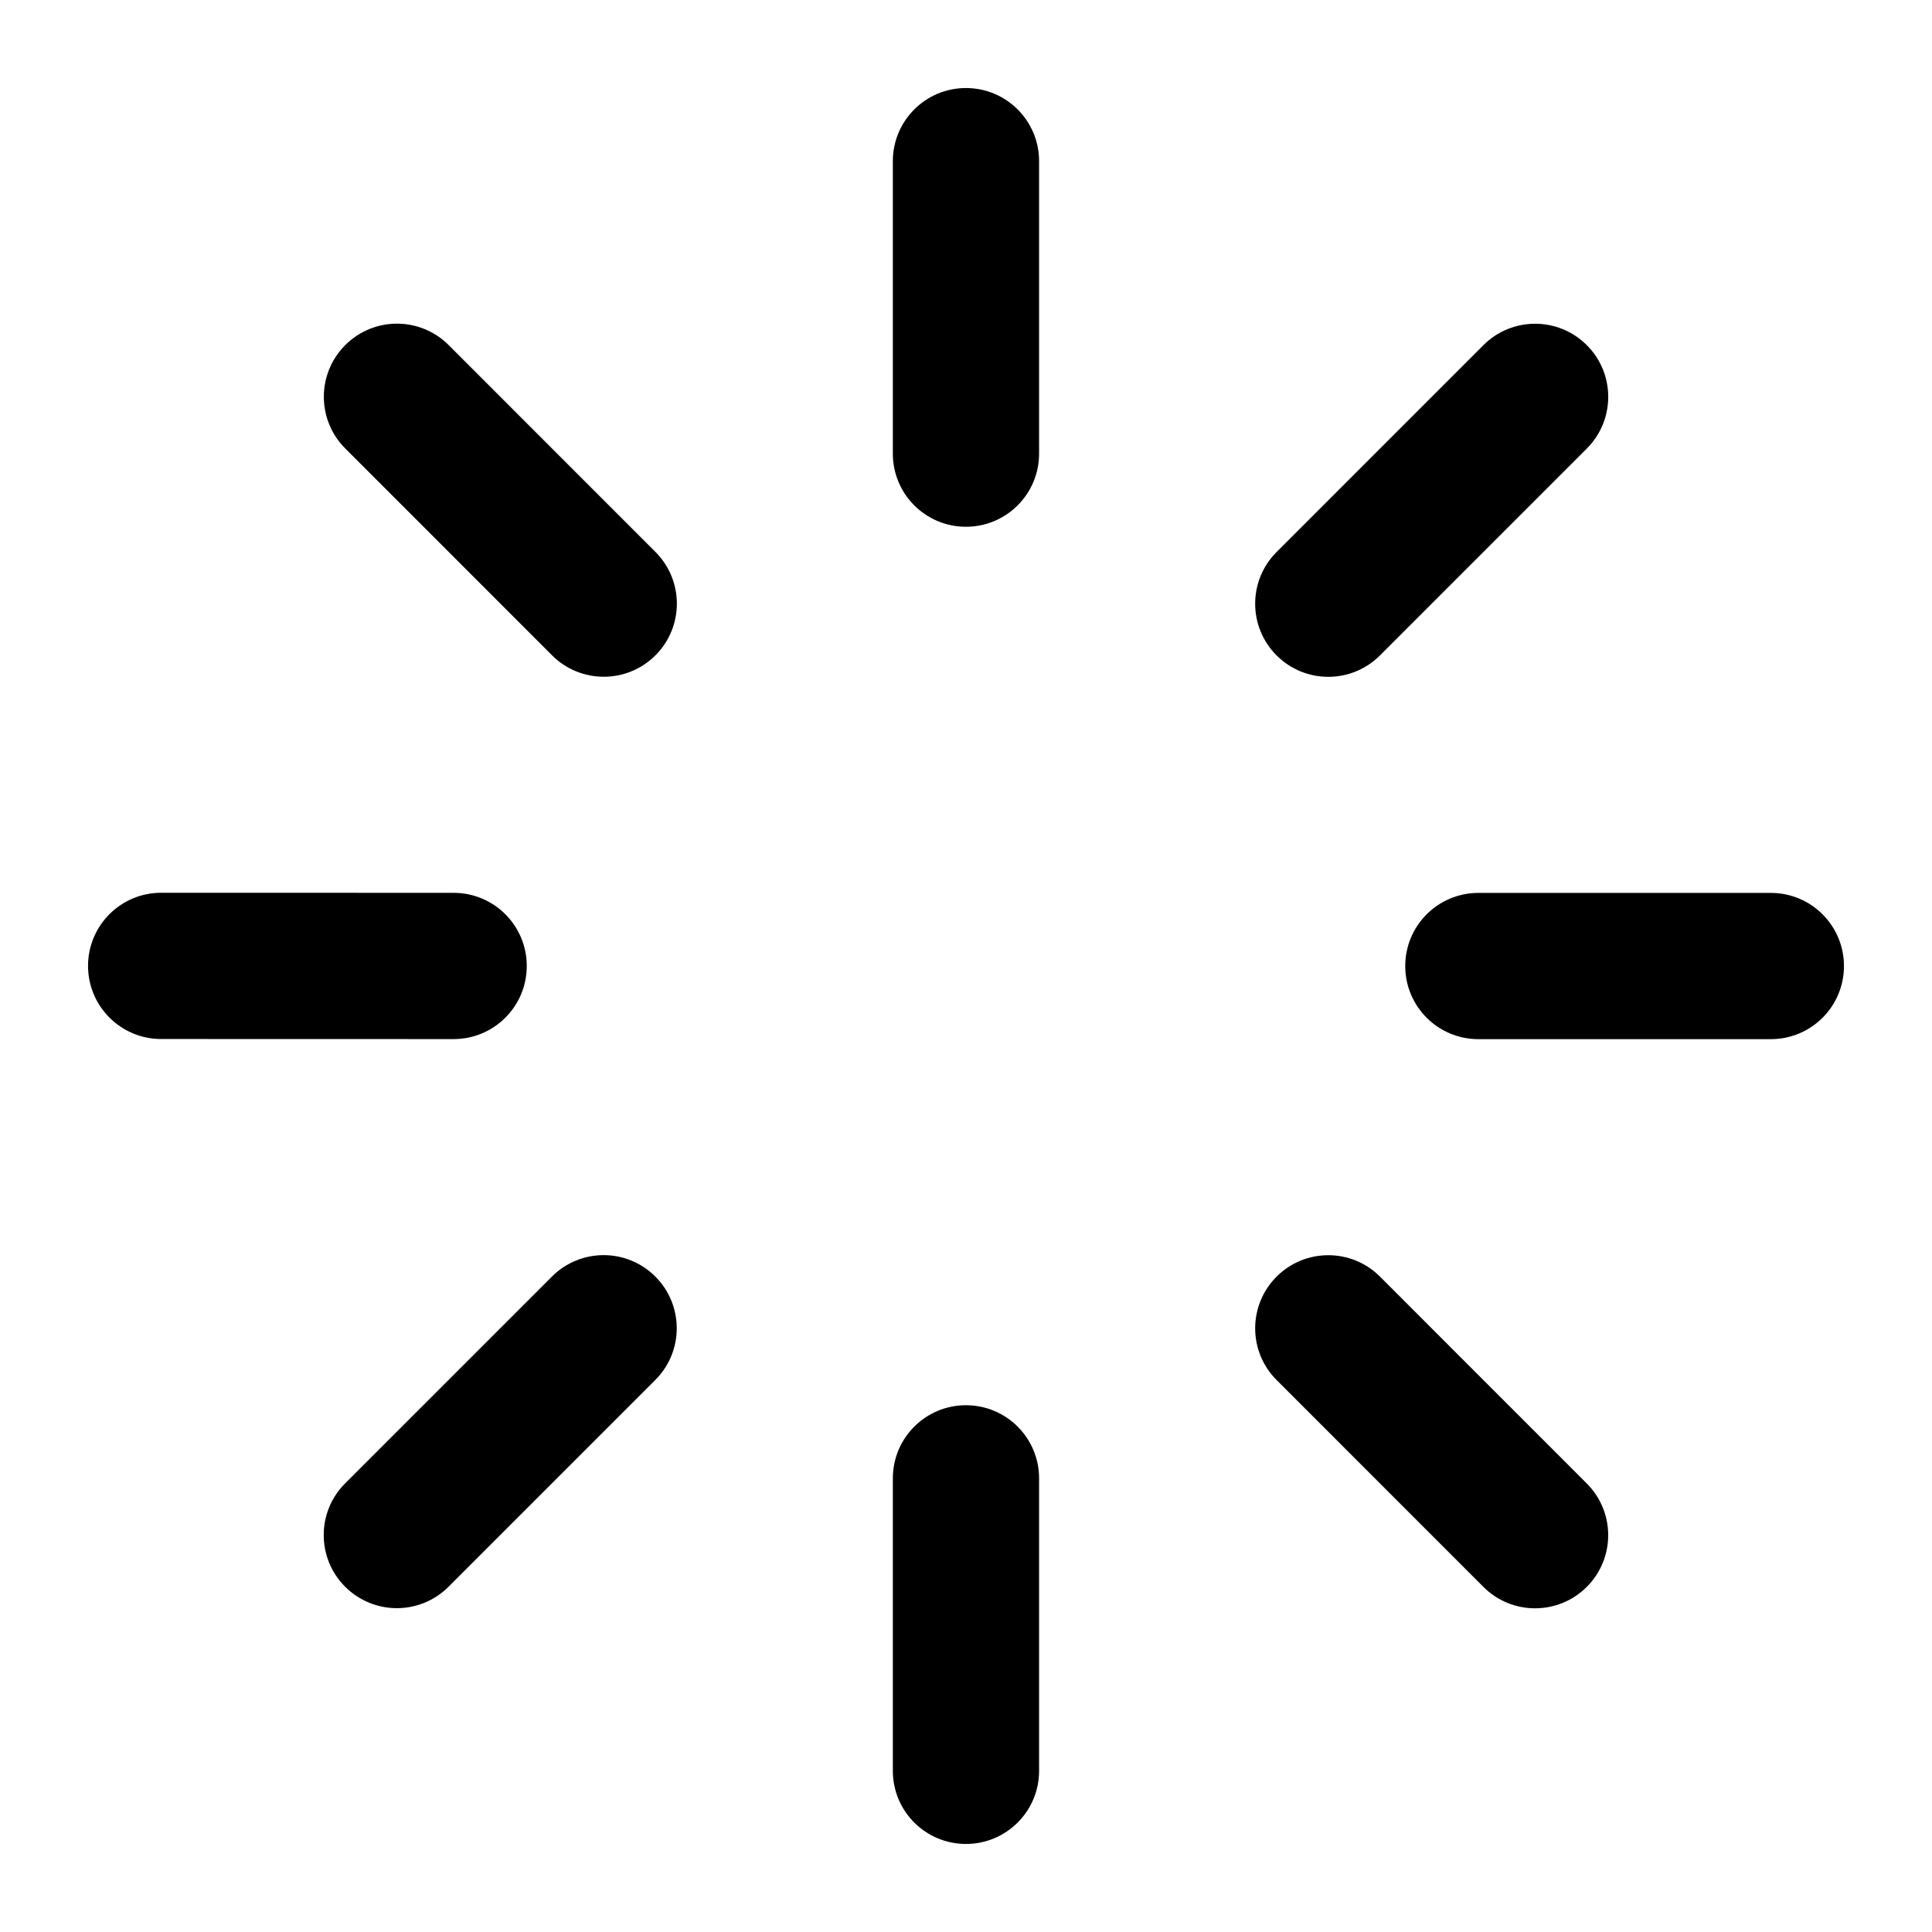
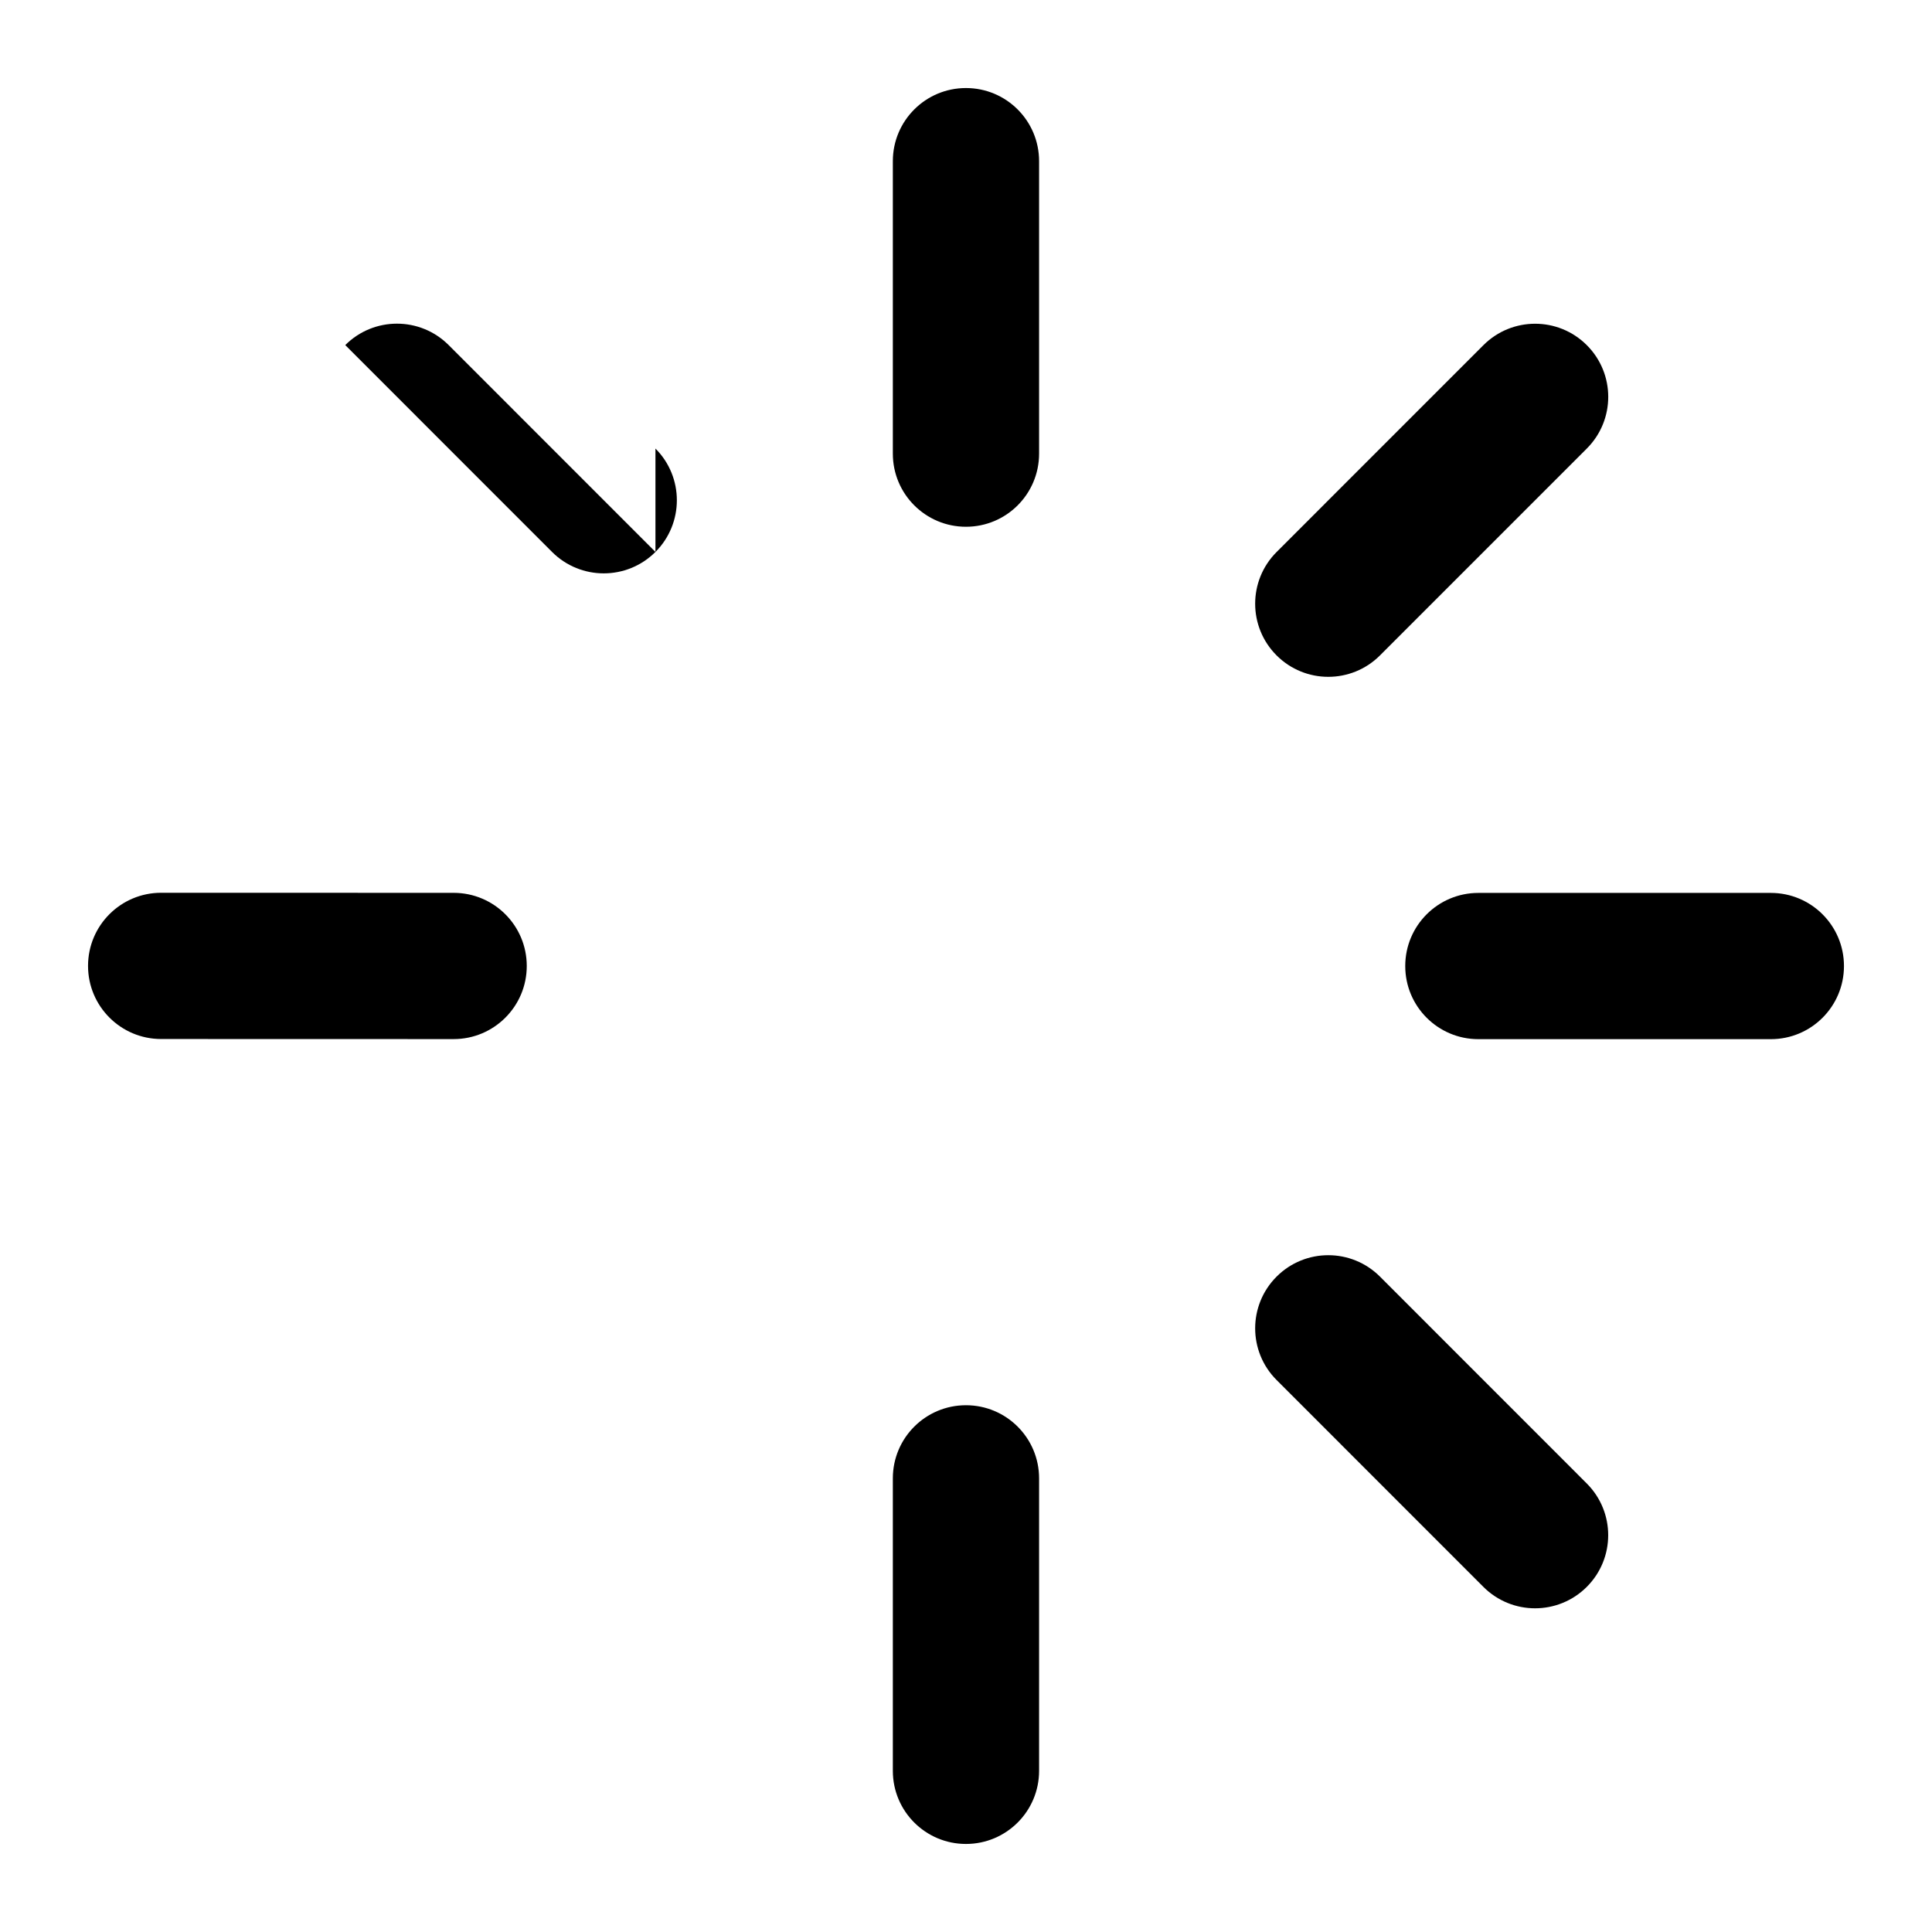
<svg xmlns="http://www.w3.org/2000/svg" fill="#000000" width="800px" height="800px" version="1.1" viewBox="144 144 512 512">
  <g>
-     <path d="m290.27 482.3-54.805 54.805c-7.57 7.57-7.57 19.832 0 27.398 7.57 7.57 19.832 7.57 27.402 0l54.801-54.801c7.57-7.57 7.57-19.832 0-27.402-7.566-7.57-19.828-7.57-27.398 0z" />
    <path d="m509.71 317.69 54.812-54.82c7.57-7.57 7.57-19.832 0-27.398-7.57-7.57-19.832-7.57-27.402 0l-54.812 54.82c-7.57 7.57-7.57 19.832 0 27.398 7.57 7.57 19.832 7.57 27.402 0z" />
    <path d="m419.37 186.71c0-10.711-8.676-19.379-19.379-19.379s-19.379 8.664-19.379 19.379v77.508c0 10.711 8.676 19.379 19.379 19.379 10.699 0 19.379-8.668 19.379-19.379z" />
    <path d="m399.99 516.4c-10.703 0-19.379 8.668-19.379 19.379v77.508c0 10.711 8.676 19.379 19.379 19.379 10.699 0 19.379-8.668 19.379-19.379v-77.508c0-10.711-8.676-19.379-19.379-19.379z" />
    <path d="m632.67 400.01c0-10.711-8.676-19.379-19.379-19.379h-77.508c-10.703 0-19.379 8.664-19.379 19.379 0 10.711 8.676 19.379 19.379 19.379h77.508c10.703 0 19.379-8.668 19.379-19.379z" />
    <path d="m186.71 419.35 77.508 0.02c10.703 0 19.379-8.668 19.379-19.379 0-10.691-8.664-19.379-19.379-19.379l-77.508-0.02c-10.699 0-19.379 8.668-19.379 19.379 0 10.691 8.668 19.379 19.379 19.379z" />
    <path d="m537.11 564.54c7.57 7.57 19.832 7.57 27.402 0 7.57-7.57 7.57-19.832 0-27.402l-54.801-54.82c-7.57-7.57-19.832-7.57-27.402 0-7.57 7.57-7.57 19.832 0 27.402z" />
-     <path d="m317.7 290.27-54.801-54.82c-7.57-7.57-19.832-7.57-27.402 0s-7.57 19.832 0 27.398l54.801 54.82c7.57 7.57 19.832 7.57 27.402 0 7.566-7.57 7.566-19.832 0-27.398z" />
+     <path d="m317.7 290.27-54.801-54.82c-7.57-7.57-19.832-7.57-27.402 0l54.801 54.82c7.57 7.57 19.832 7.57 27.402 0 7.566-7.57 7.566-19.832 0-27.398z" />
  </g>
</svg>